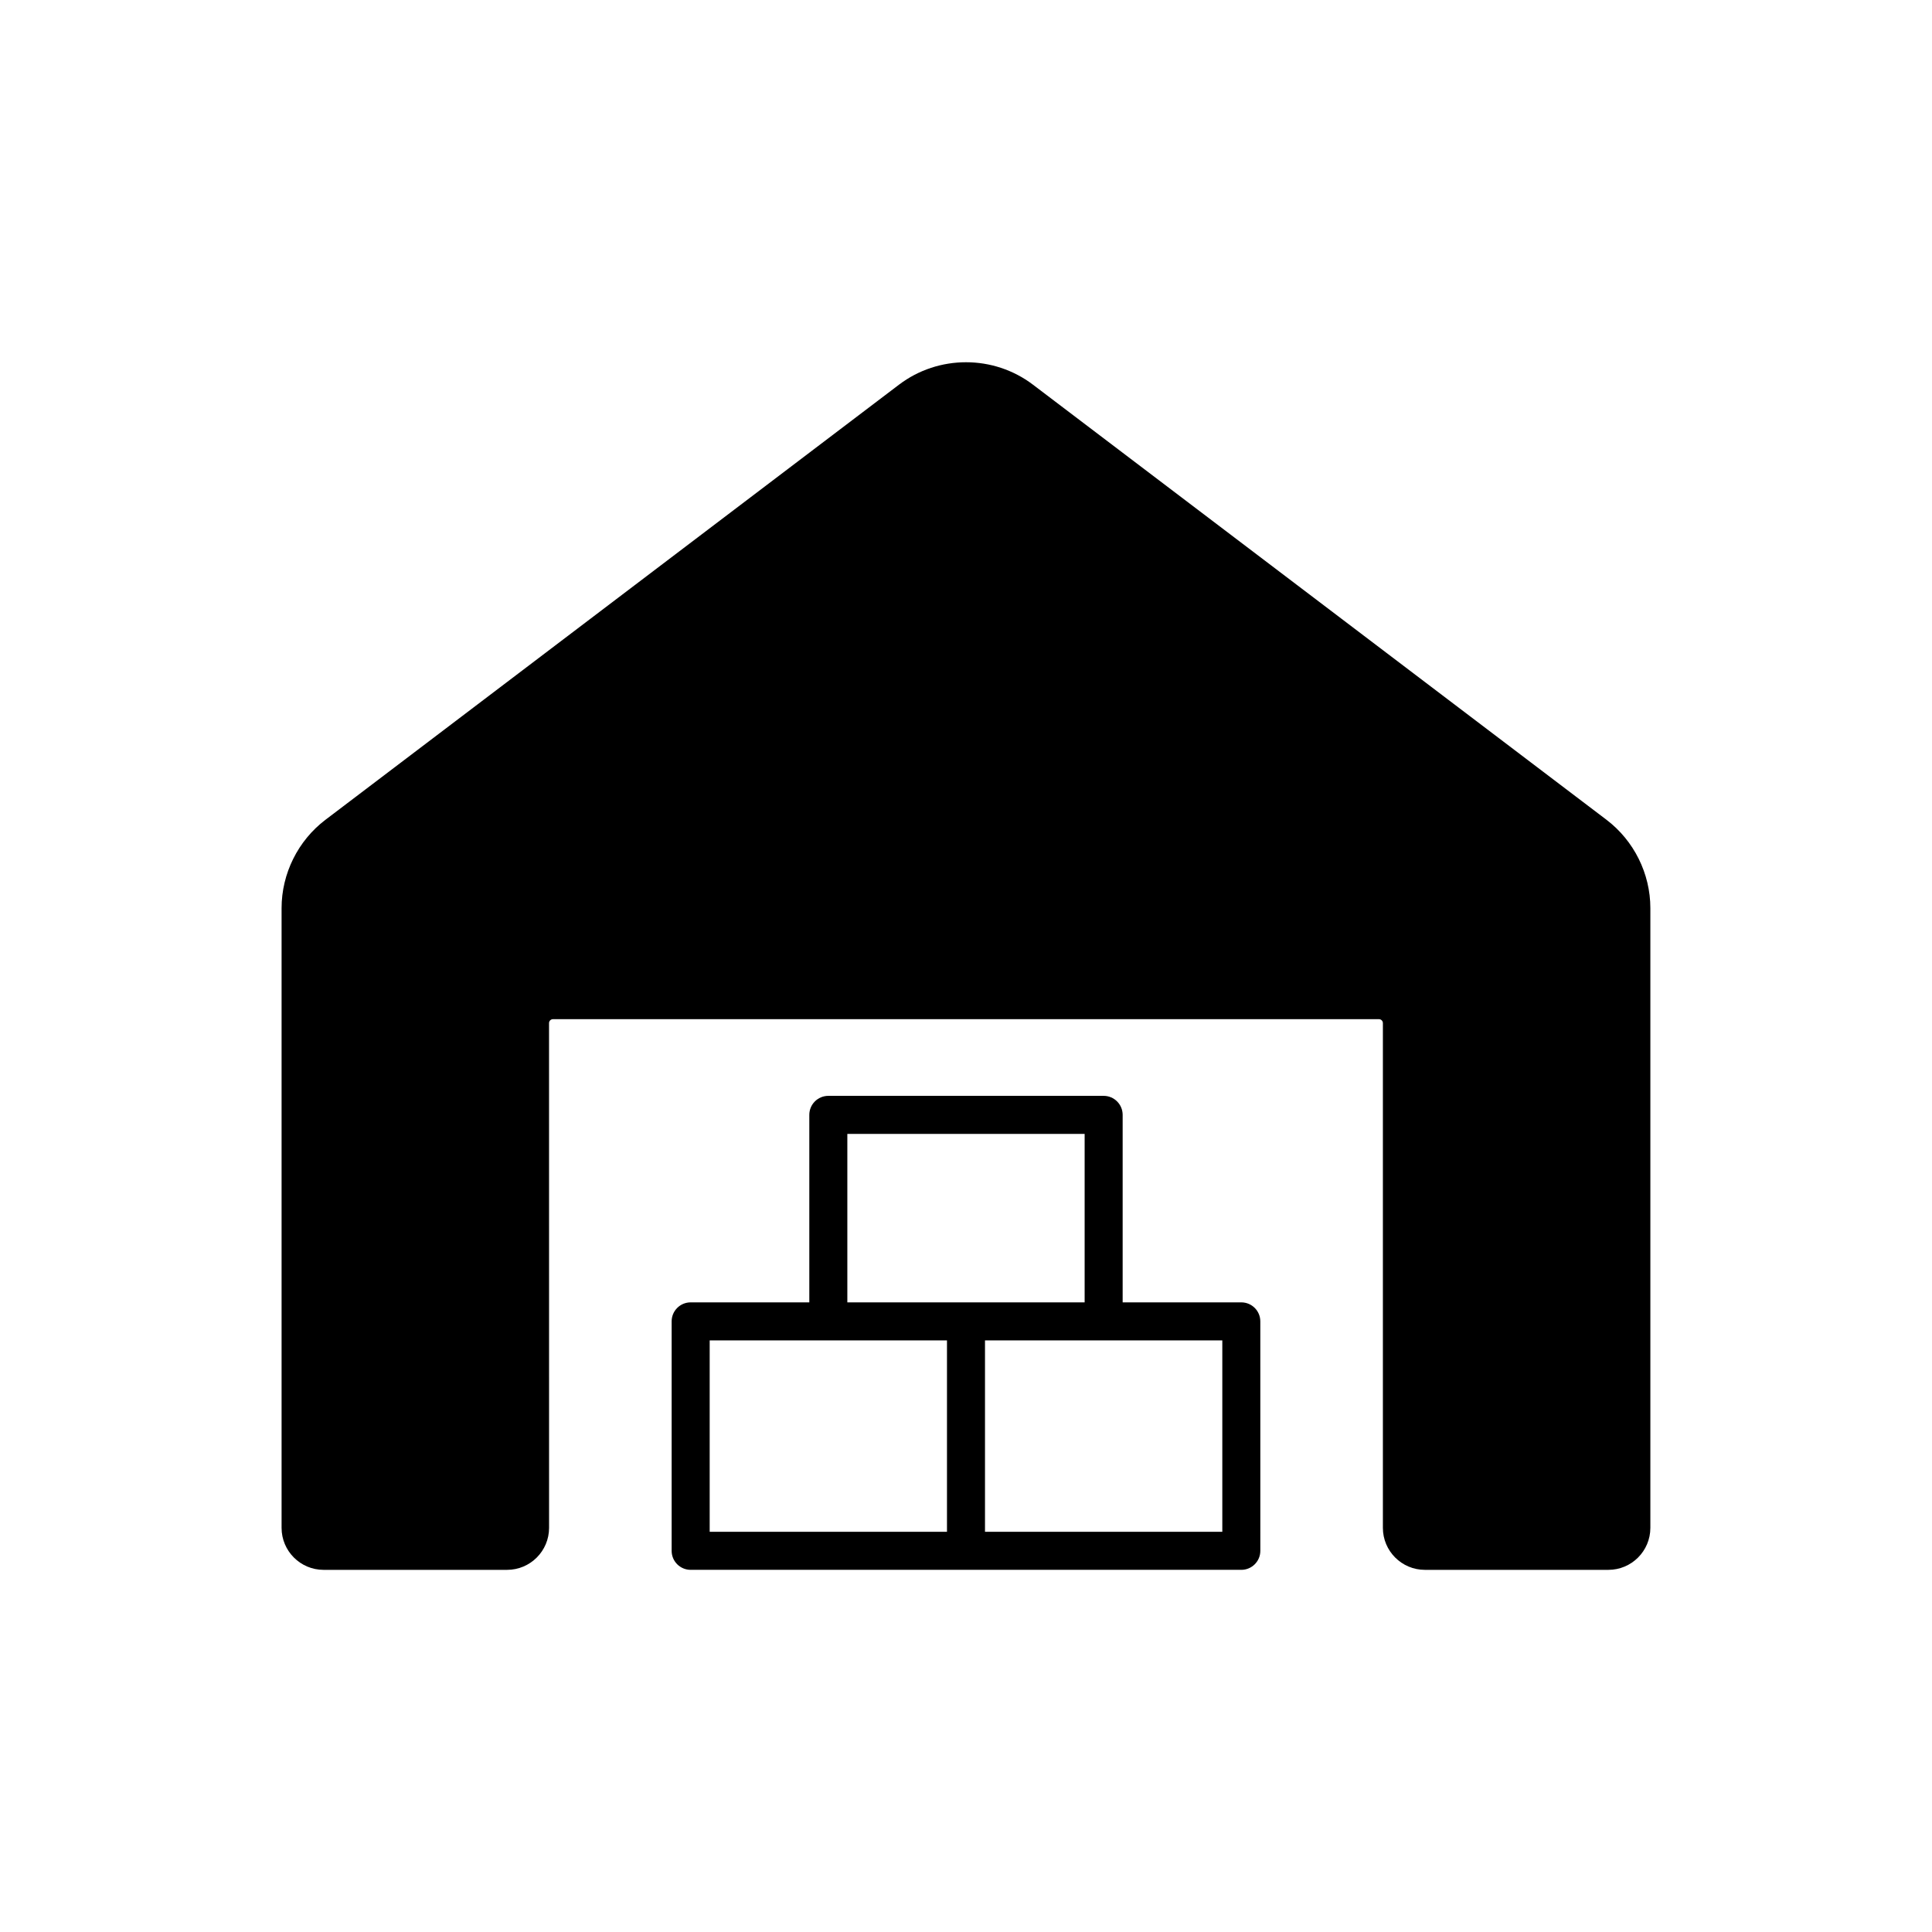
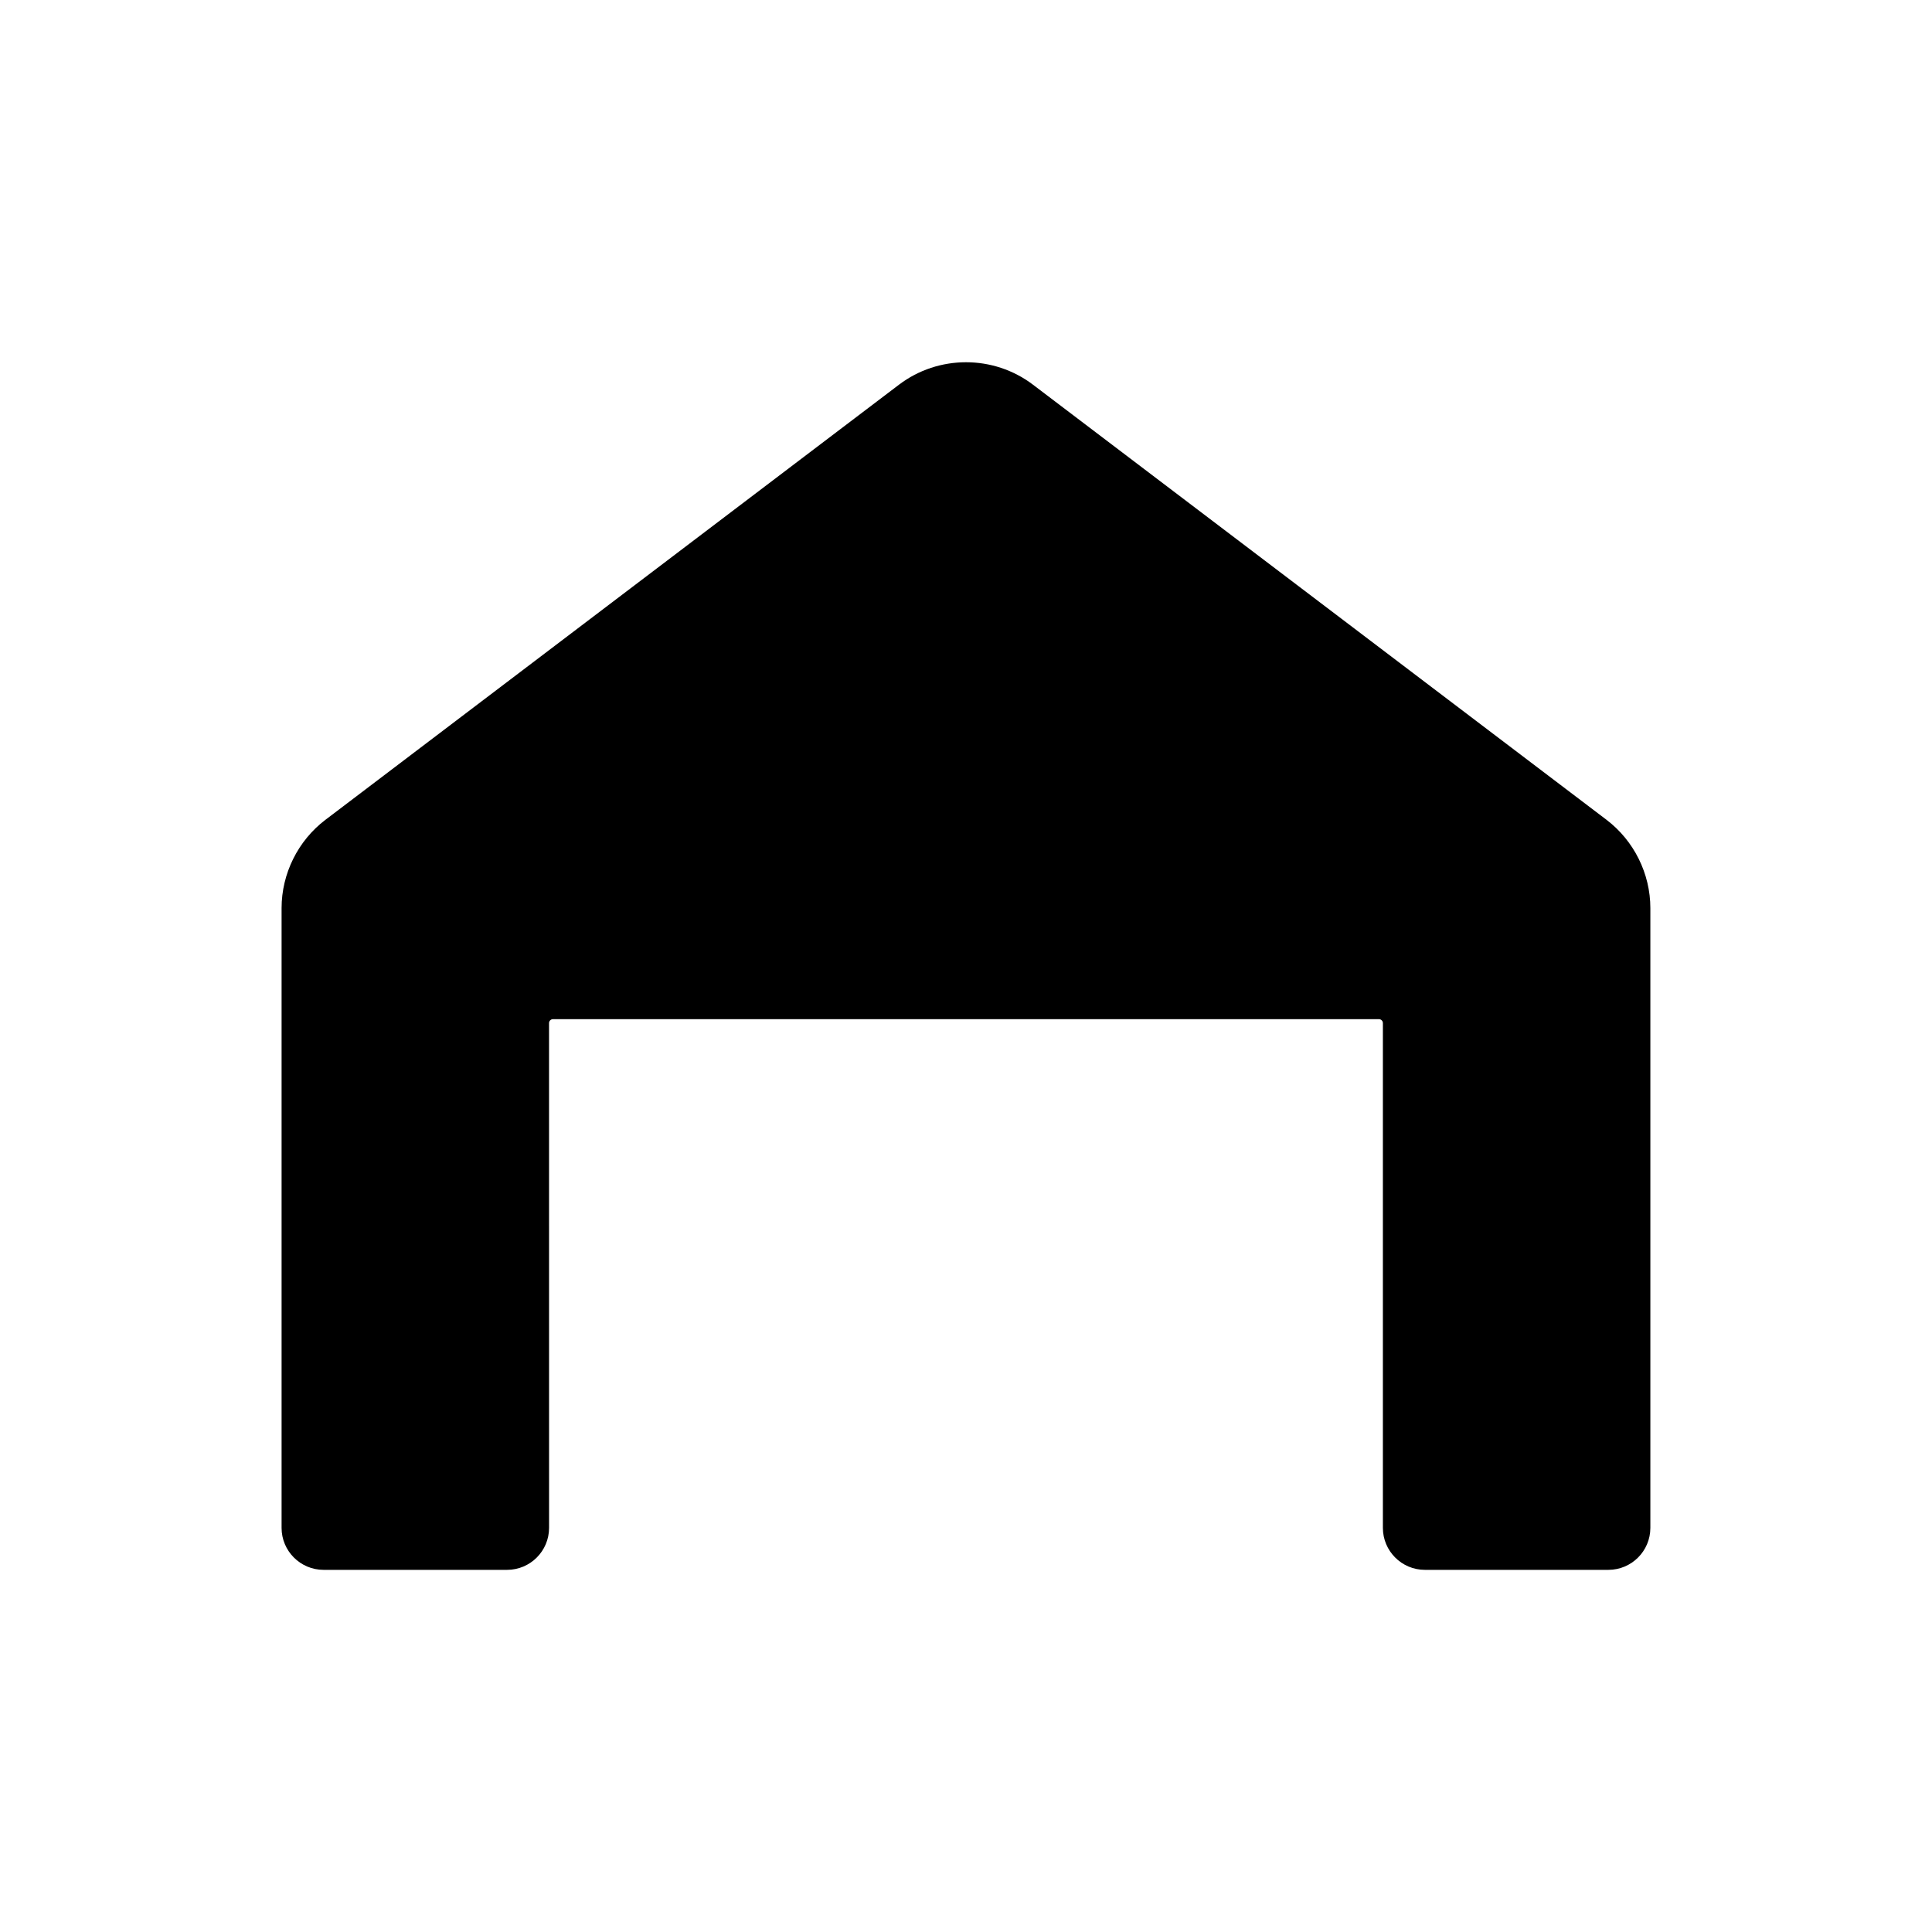
<svg xmlns="http://www.w3.org/2000/svg" fill="#000000" width="800px" height="800px" version="1.1" viewBox="144 144 512 512">
  <g>
    <path d="m569.75 361.26-152.01-115.32c-10.445-7.922-25.039-7.922-35.492 0l-152.01 115.32c-7.273 5.519-11.617 14.27-11.617 23.395v164.25c0 6.129 4.988 11.121 11.121 11.121h48.645c6.129 0 11.121-4.988 11.121-11.121l-0.008-133.77c0-0.574 0.469-1.043 1.039-1.043h218.9c0.57 0 1.039 0.469 1.039 1.043v133.77c0 6.129 4.988 11.121 11.121 11.121h48.645c6.129 0 11.117-4.988 11.117-11.121v-164.25c0-9.125-4.344-17.875-11.617-23.395z" />
-     <path d="m472.96 489.14h-31.445v-49.688c0-2.785-2.254-5.039-5.039-5.039h-72.961c-2.785 0-5.039 2.254-5.039 5.039v49.688h-31.445c-2.785 0-5.039 2.254-5.039 5.039v60.805c0 2.785 2.254 5.039 5.039 5.039h145.93c2.785 0 5.039-2.254 5.039-5.039l-0.004-60.805c0-2.785-2.254-5.039-5.039-5.039zm-78 60.805h-62.887v-50.73h62.887zm-26.406-60.805v-44.648h62.887v44.648zm99.371 60.805h-62.891v-50.73h62.891z" />
  </g>
</svg>